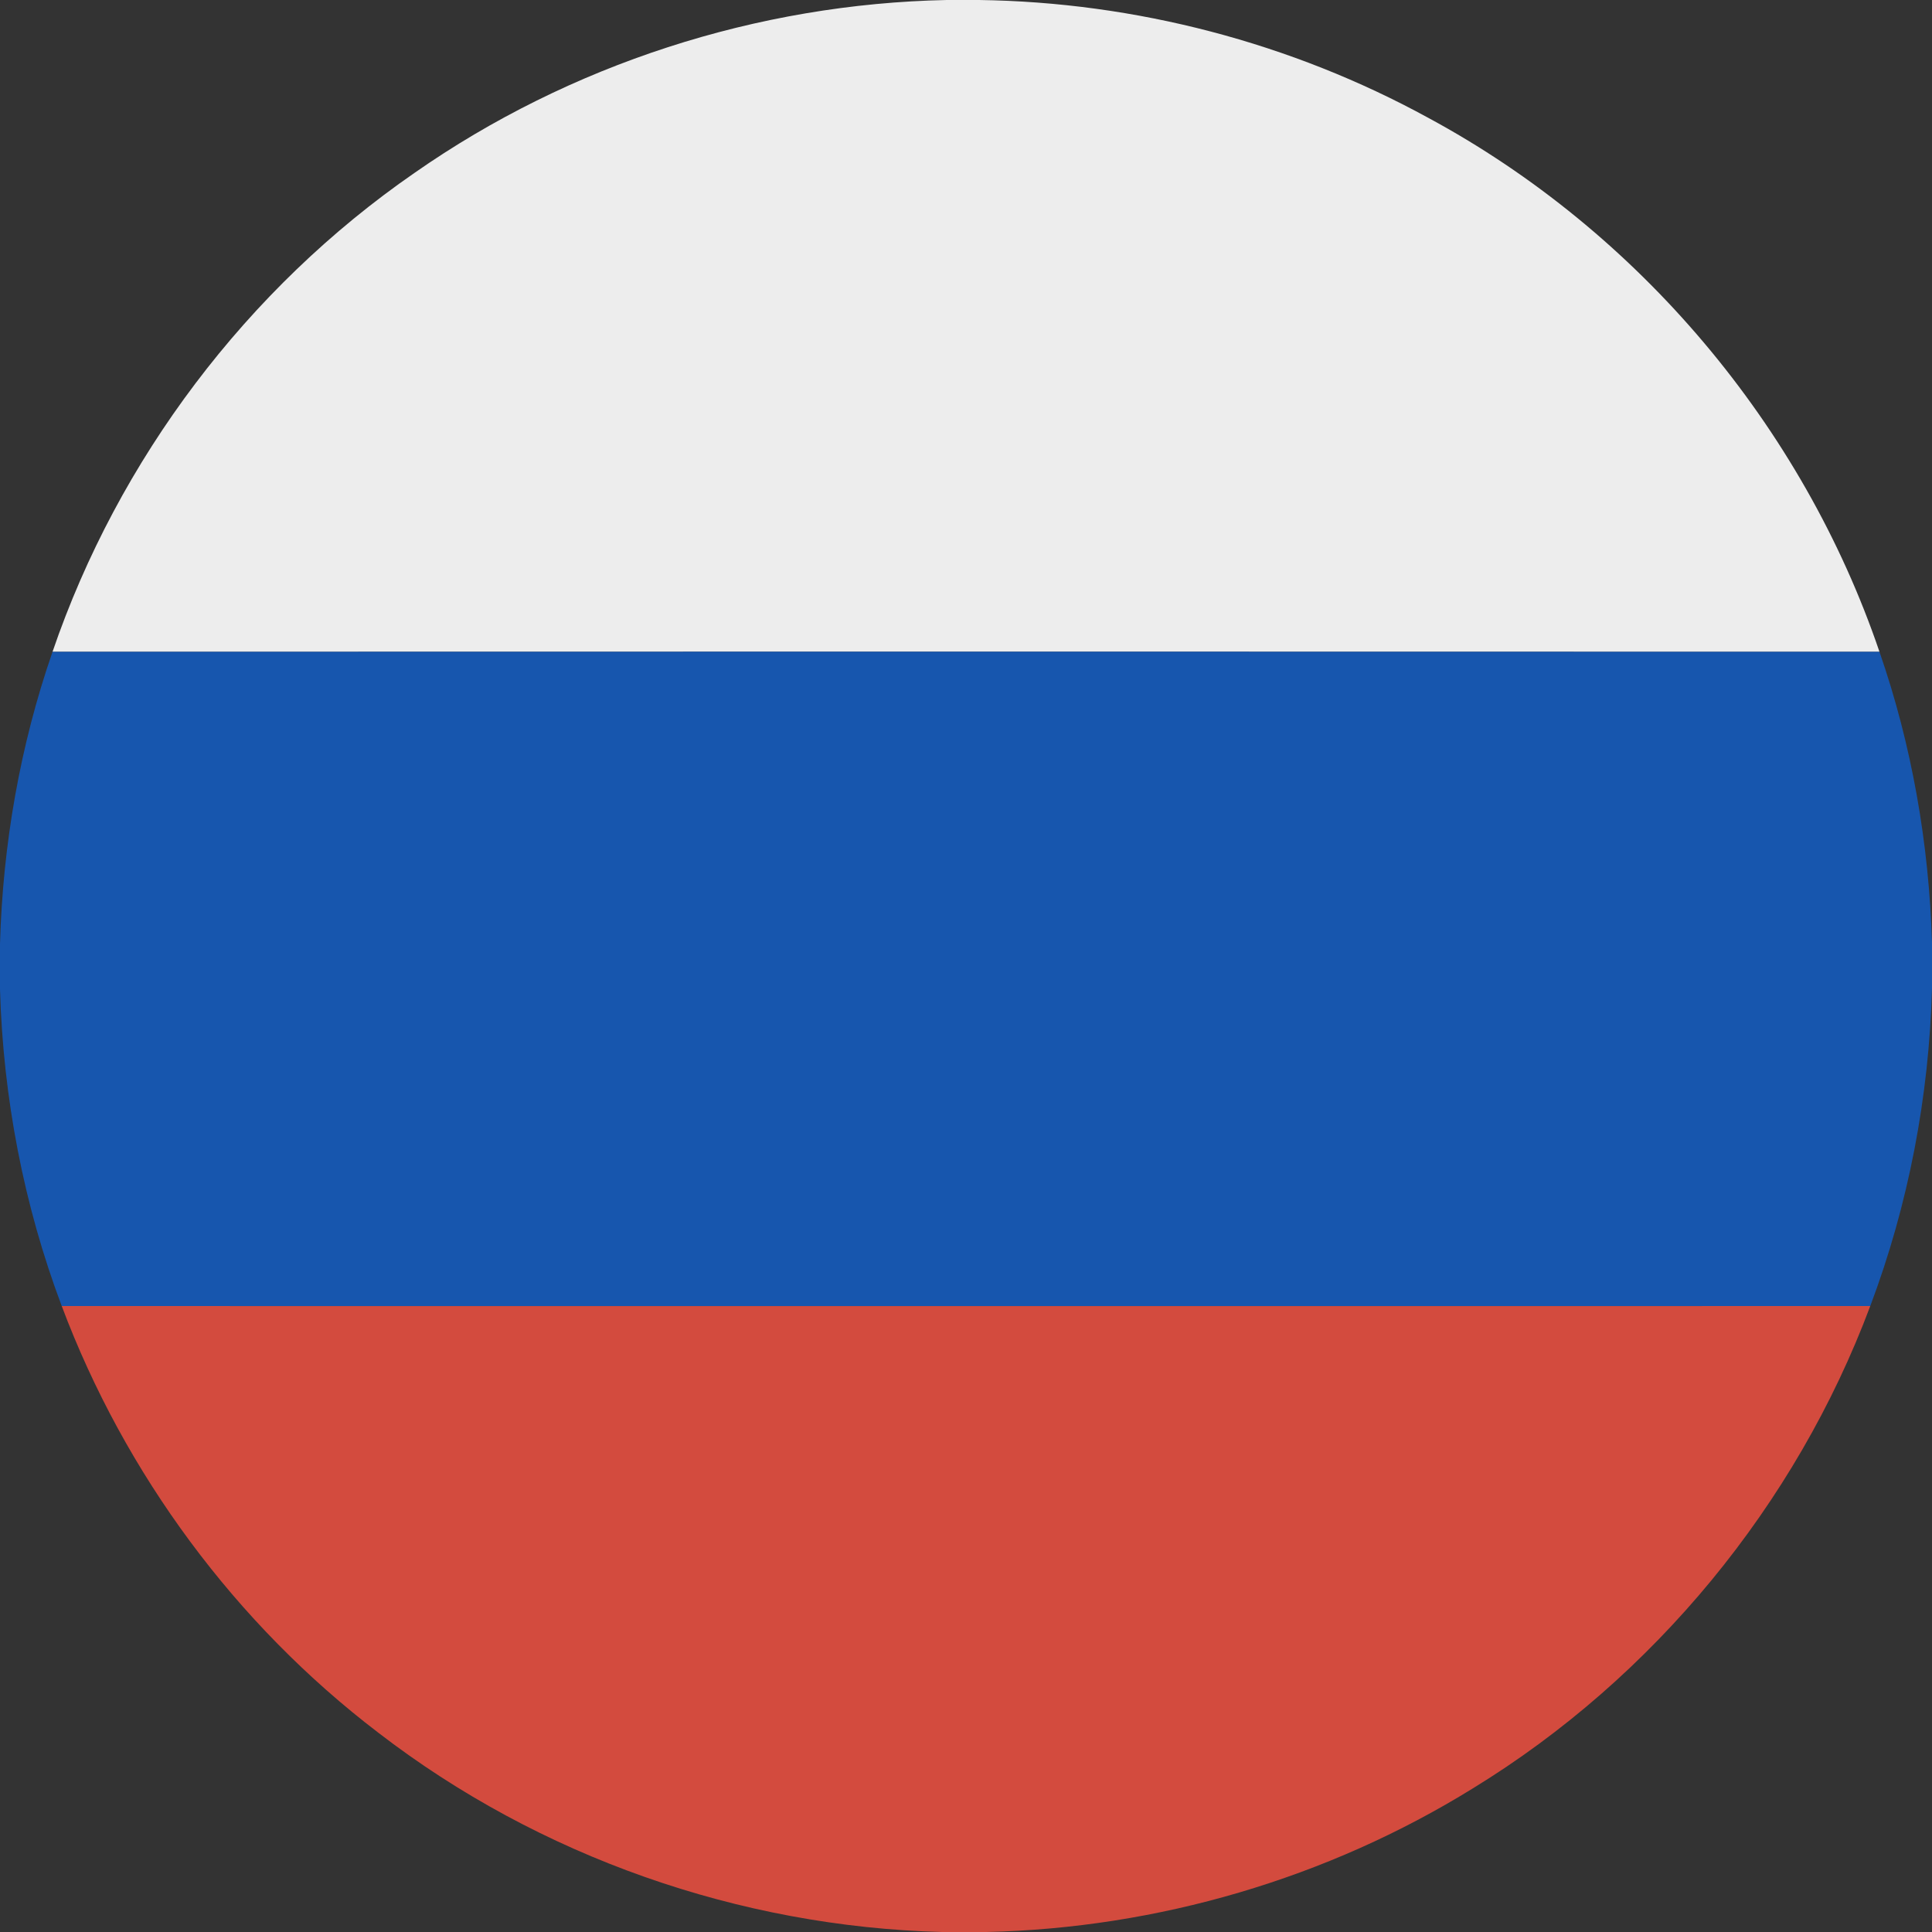
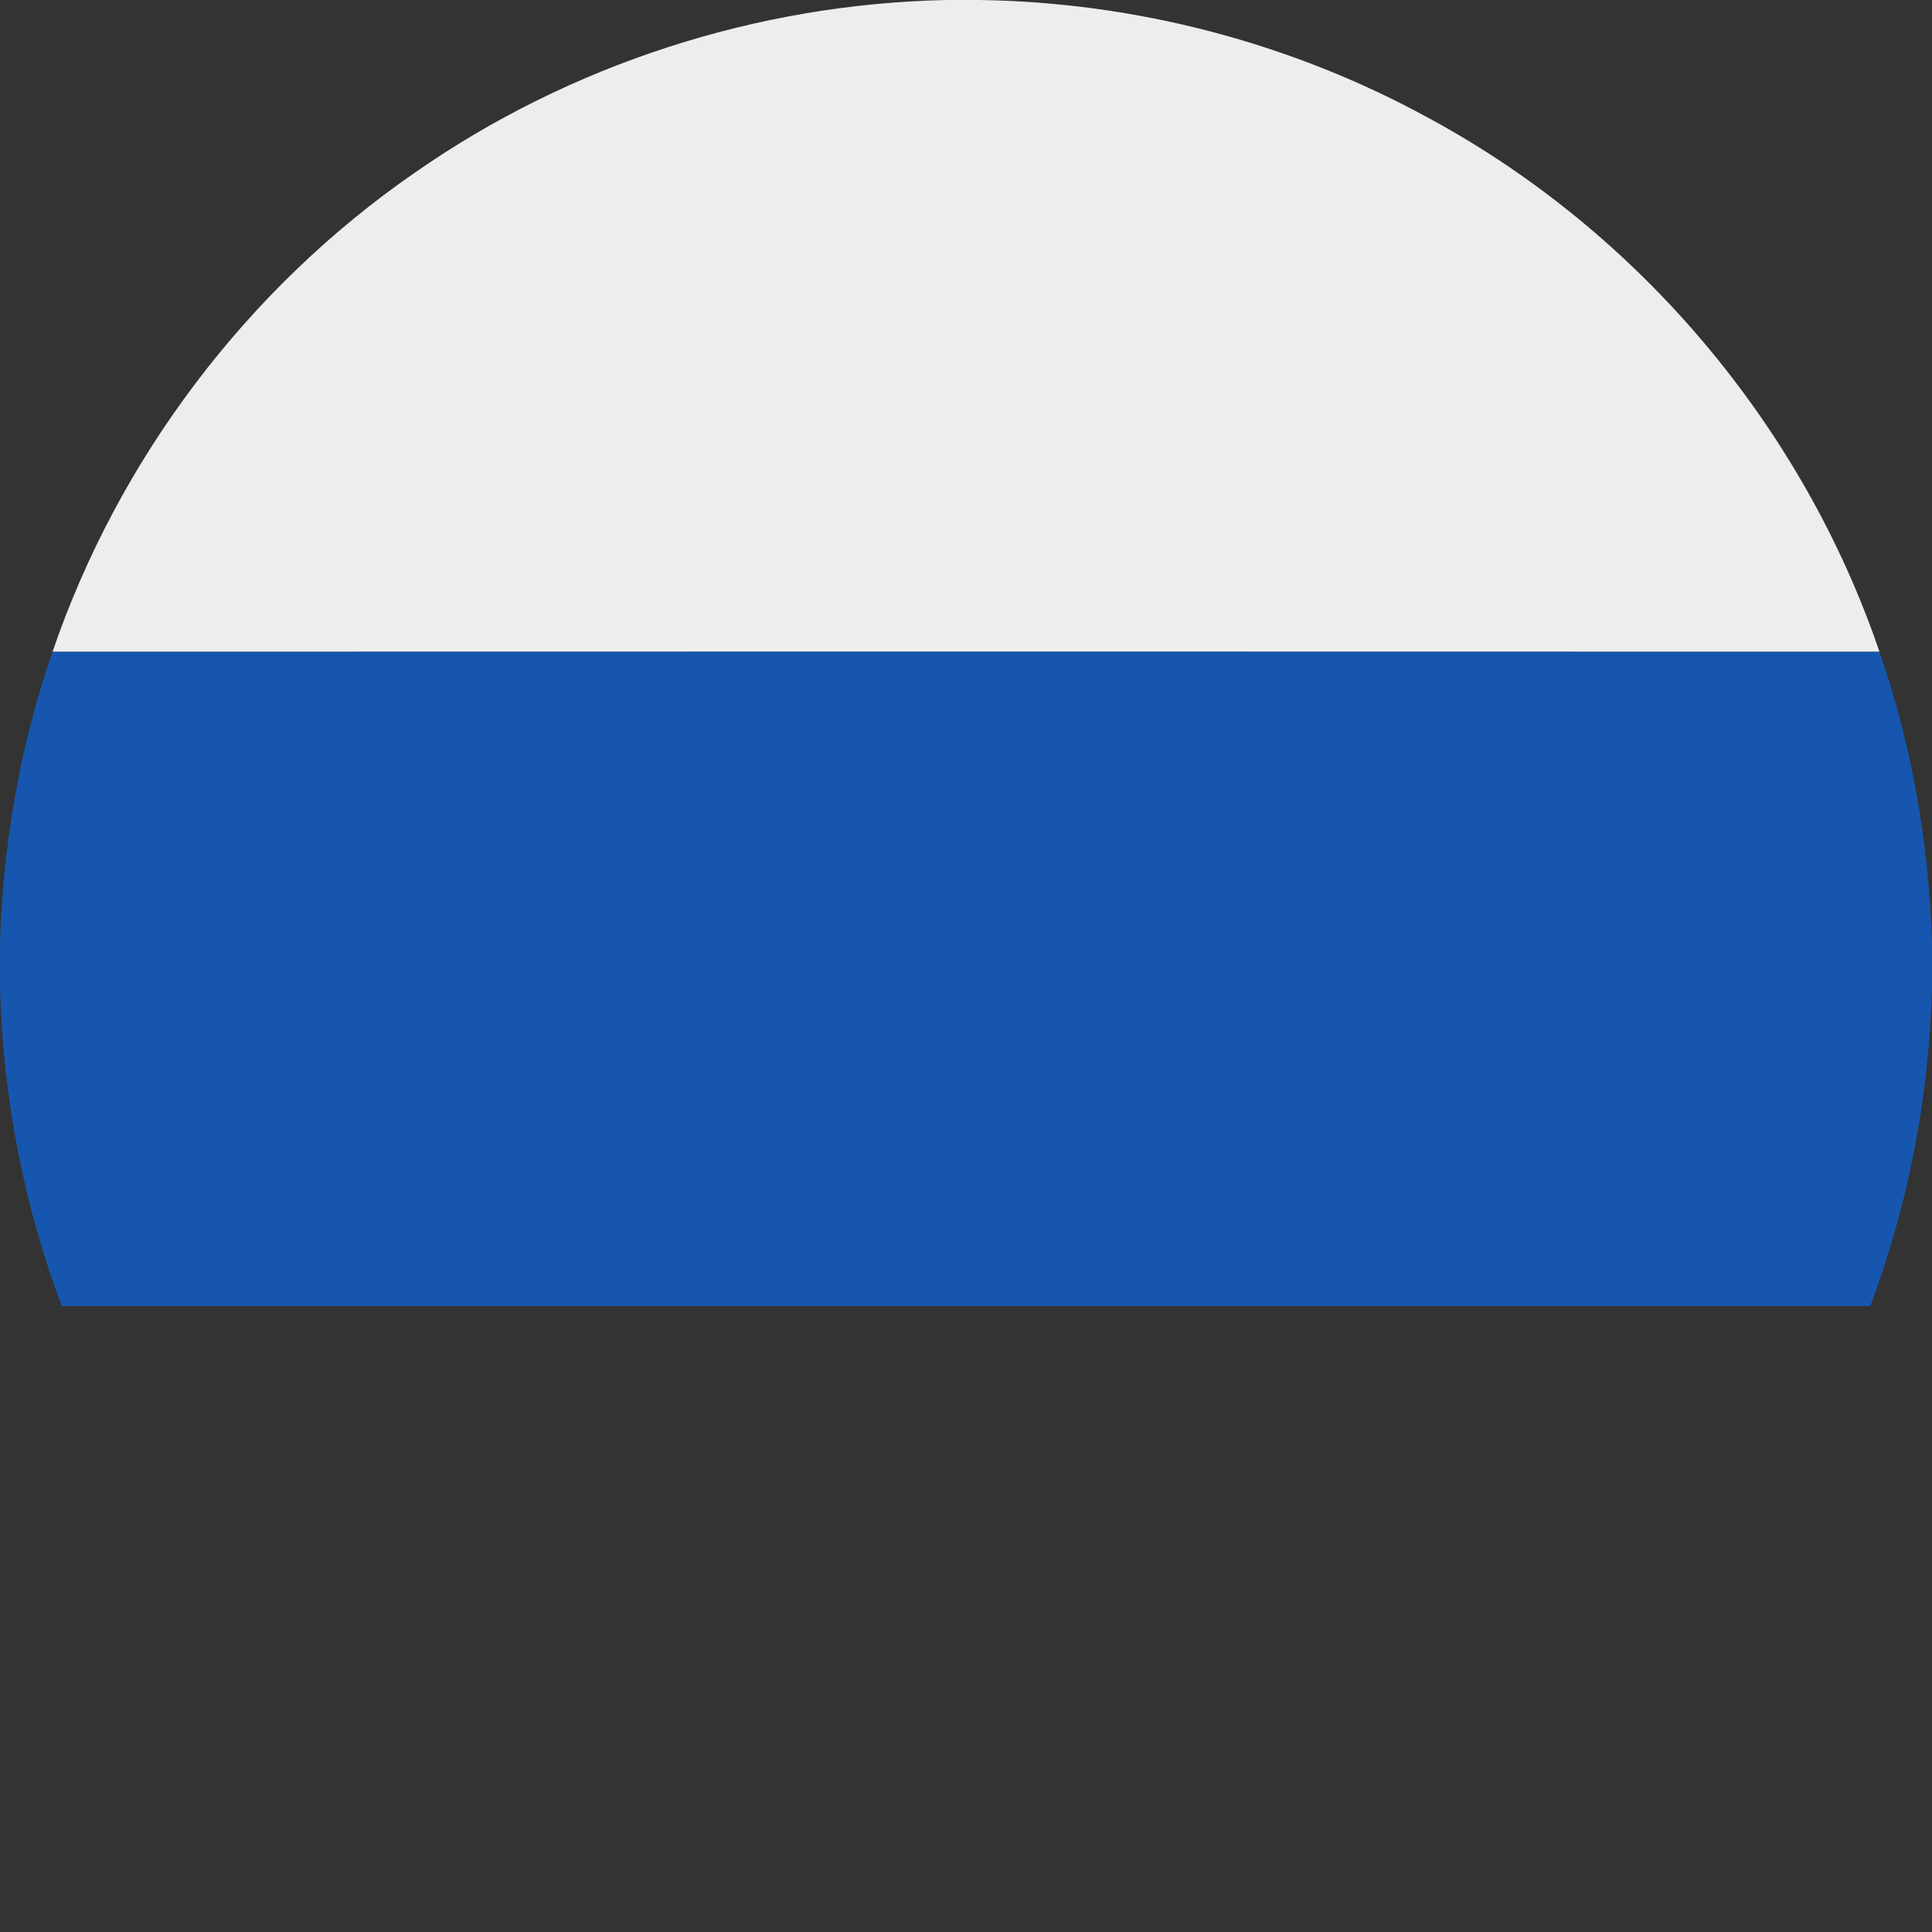
<svg xmlns="http://www.w3.org/2000/svg" width="496pt" height="496pt" viewBox="0 0 496 496" version="1.1">
  <rect x="0" y="0" width="496" height="496" fill="#333333" stroke="none" />
  <g id="#edededff">
    <path fill="#ededed" opacity="1.00" d=" M 243.04 0.00 L 251.36 0.00 C 291.51 0.55 331.49 10.98 366.71 30.27 C 420.64 59.38 462.79 109.34 482.52 167.35 C 326.17 167.30 169.83 167.30 13.48 167.35 C 30.38 117.88 63.42 74.09 106.44 44.37 C 146.29 16.54 194.46 0.98 243.04 0.00 Z" />
  </g>
  <g id="#1756aeff">
    <path fill="#1756ae" opacity="1.00" d=" M 13.48 167.35 C 169.83 167.30 326.17 167.30 482.52 167.35 C 490.84 191.35 495.23 216.63 496.00 242.00 L 496.00 253.70 C 495.25 281.53 489.96 309.23 480.15 335.30 C 325.38 335.32 170.62 335.32 15.85 335.30 C 6.07 309.33 0.80 281.74 0.00 254.02 L 0.00 242.32 C 0.72 216.85 5.13 191.45 13.48 167.35 Z" />
  </g>
  <g id="#d34b3eff">
-     <path fill="#d34b3e" opacity="1.00" d=" M 15.85 335.30 C 170.62 335.32 325.38 335.32 480.15 335.30 C 461.05 386.33 424.63 430.65 378.15 459.11 C 340.76 482.25 297.13 495.03 253.19 496.00 L 241.87 496.00 C 189.84 494.67 138.37 476.62 97.13 444.84 C 60.48 416.90 32.05 378.42 15.85 335.30 Z" />
-   </g>
+     </g>
</svg>